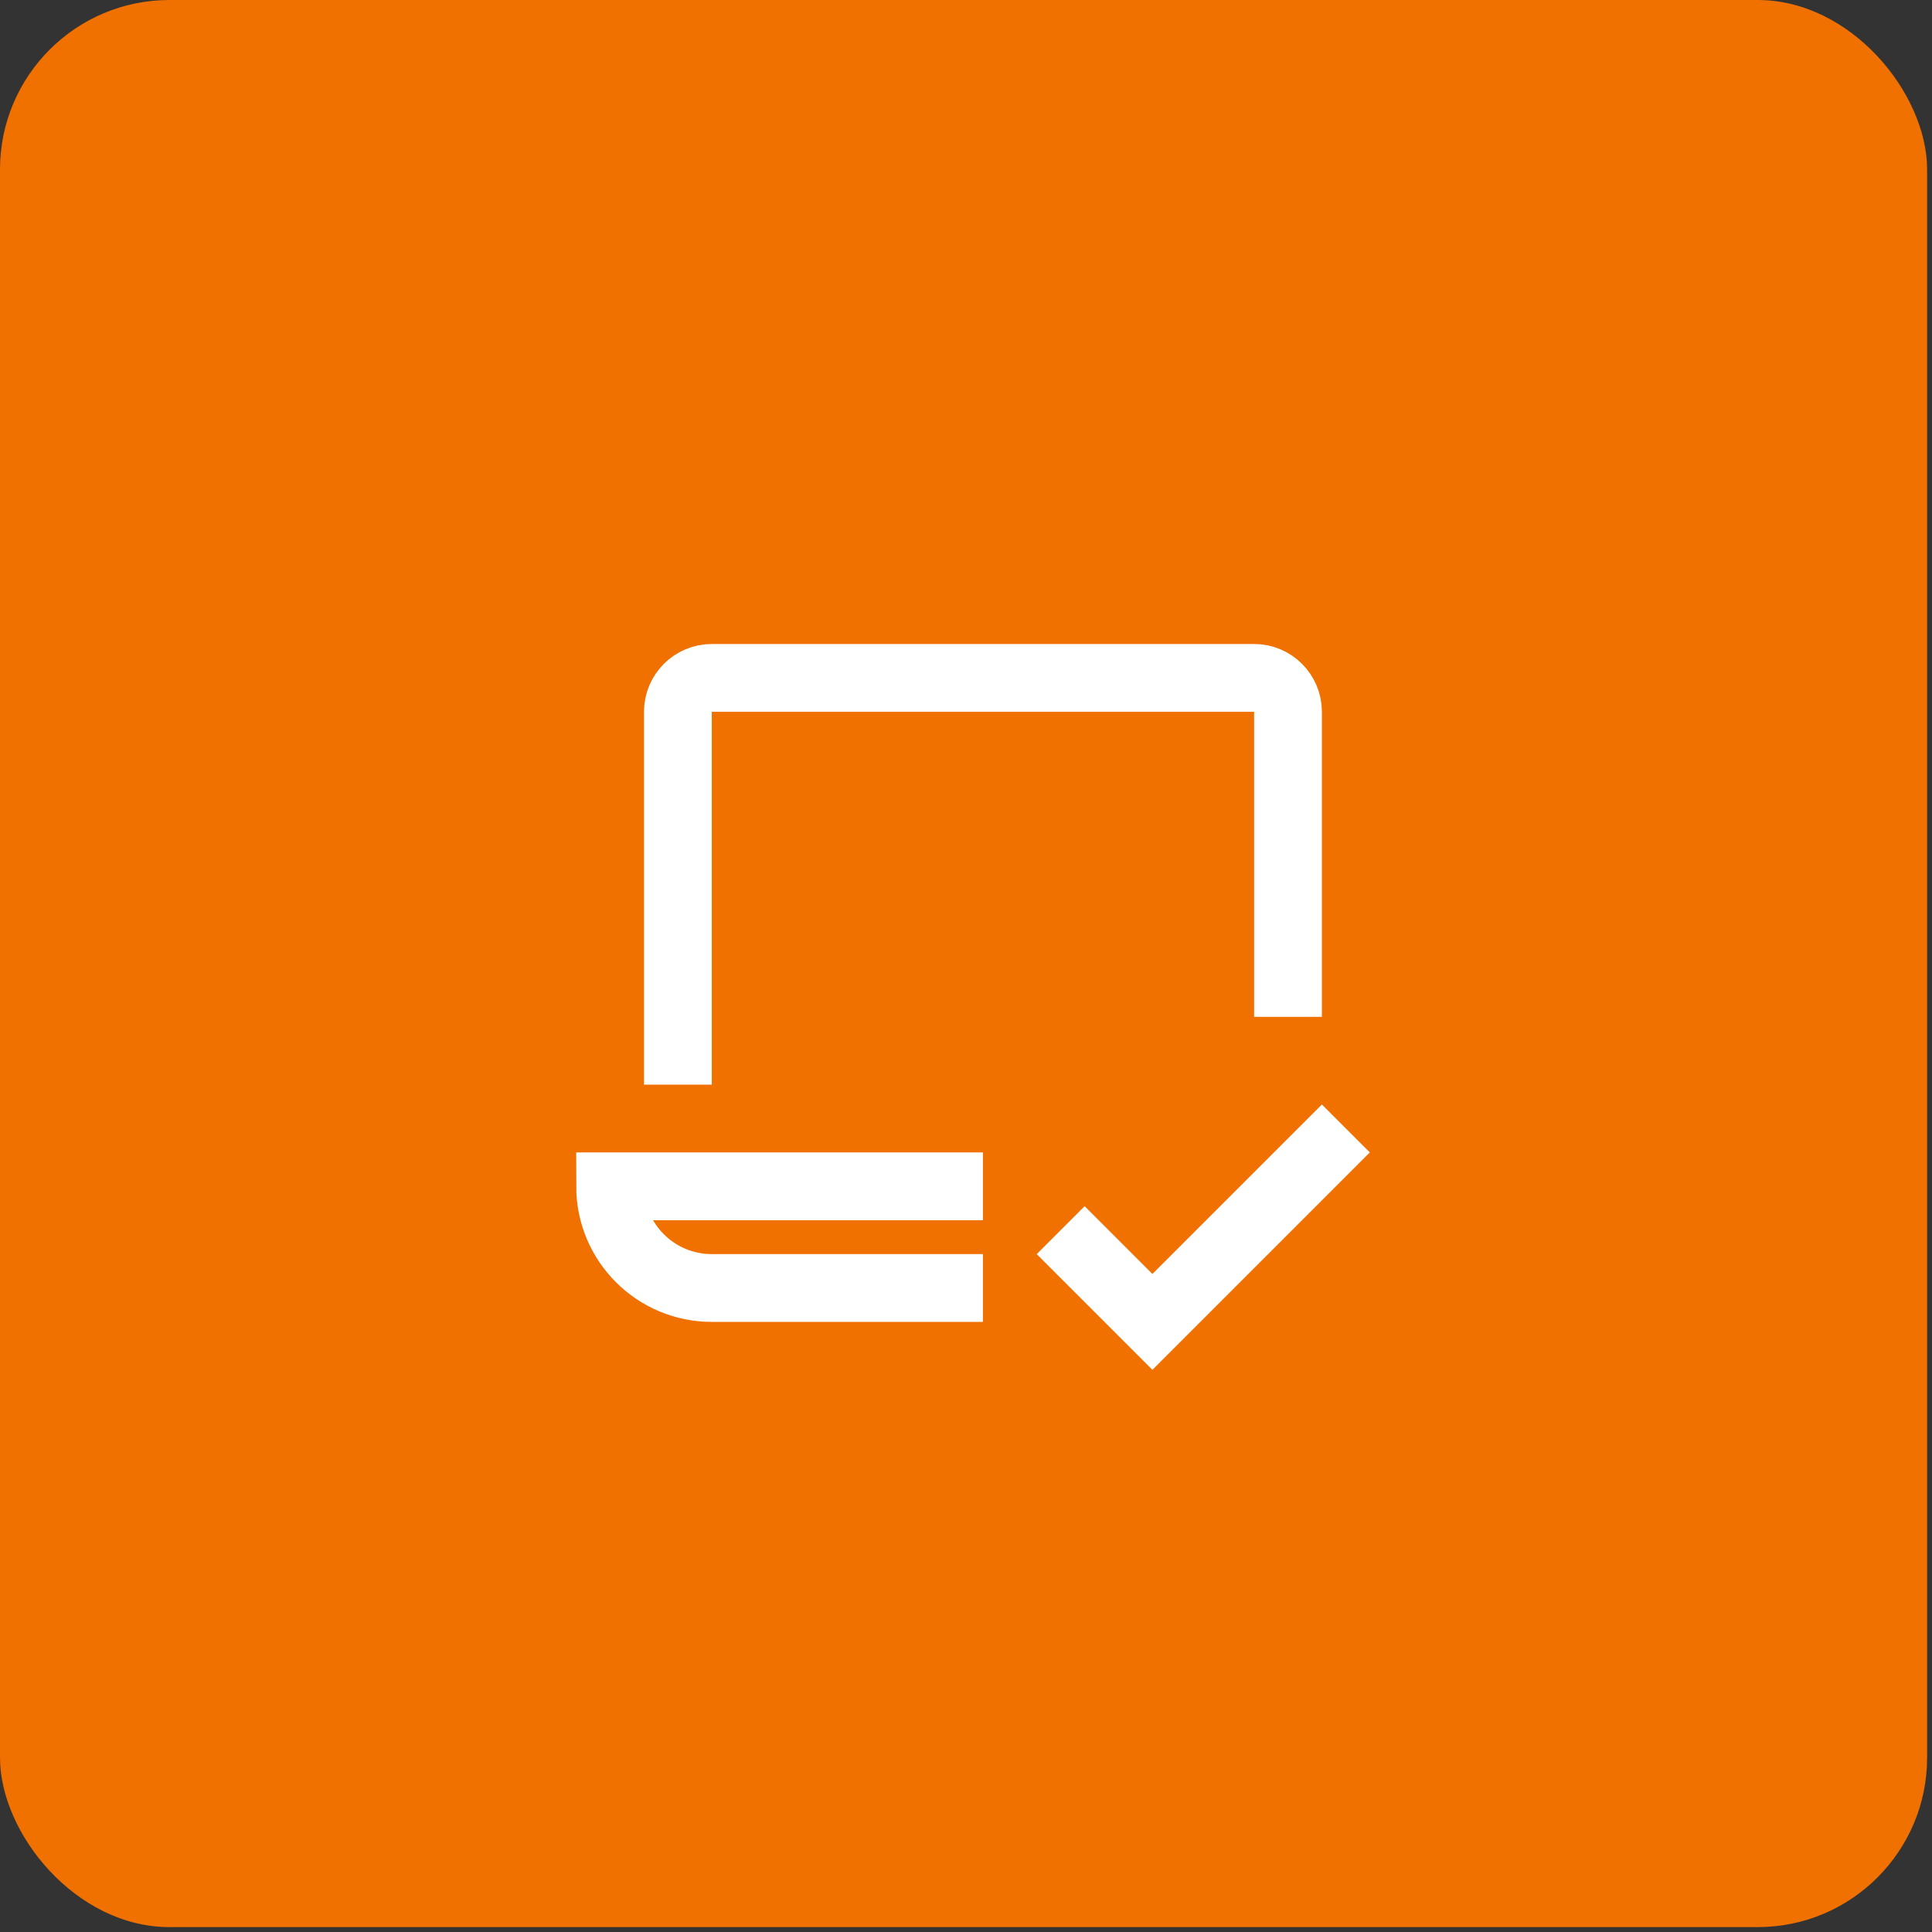
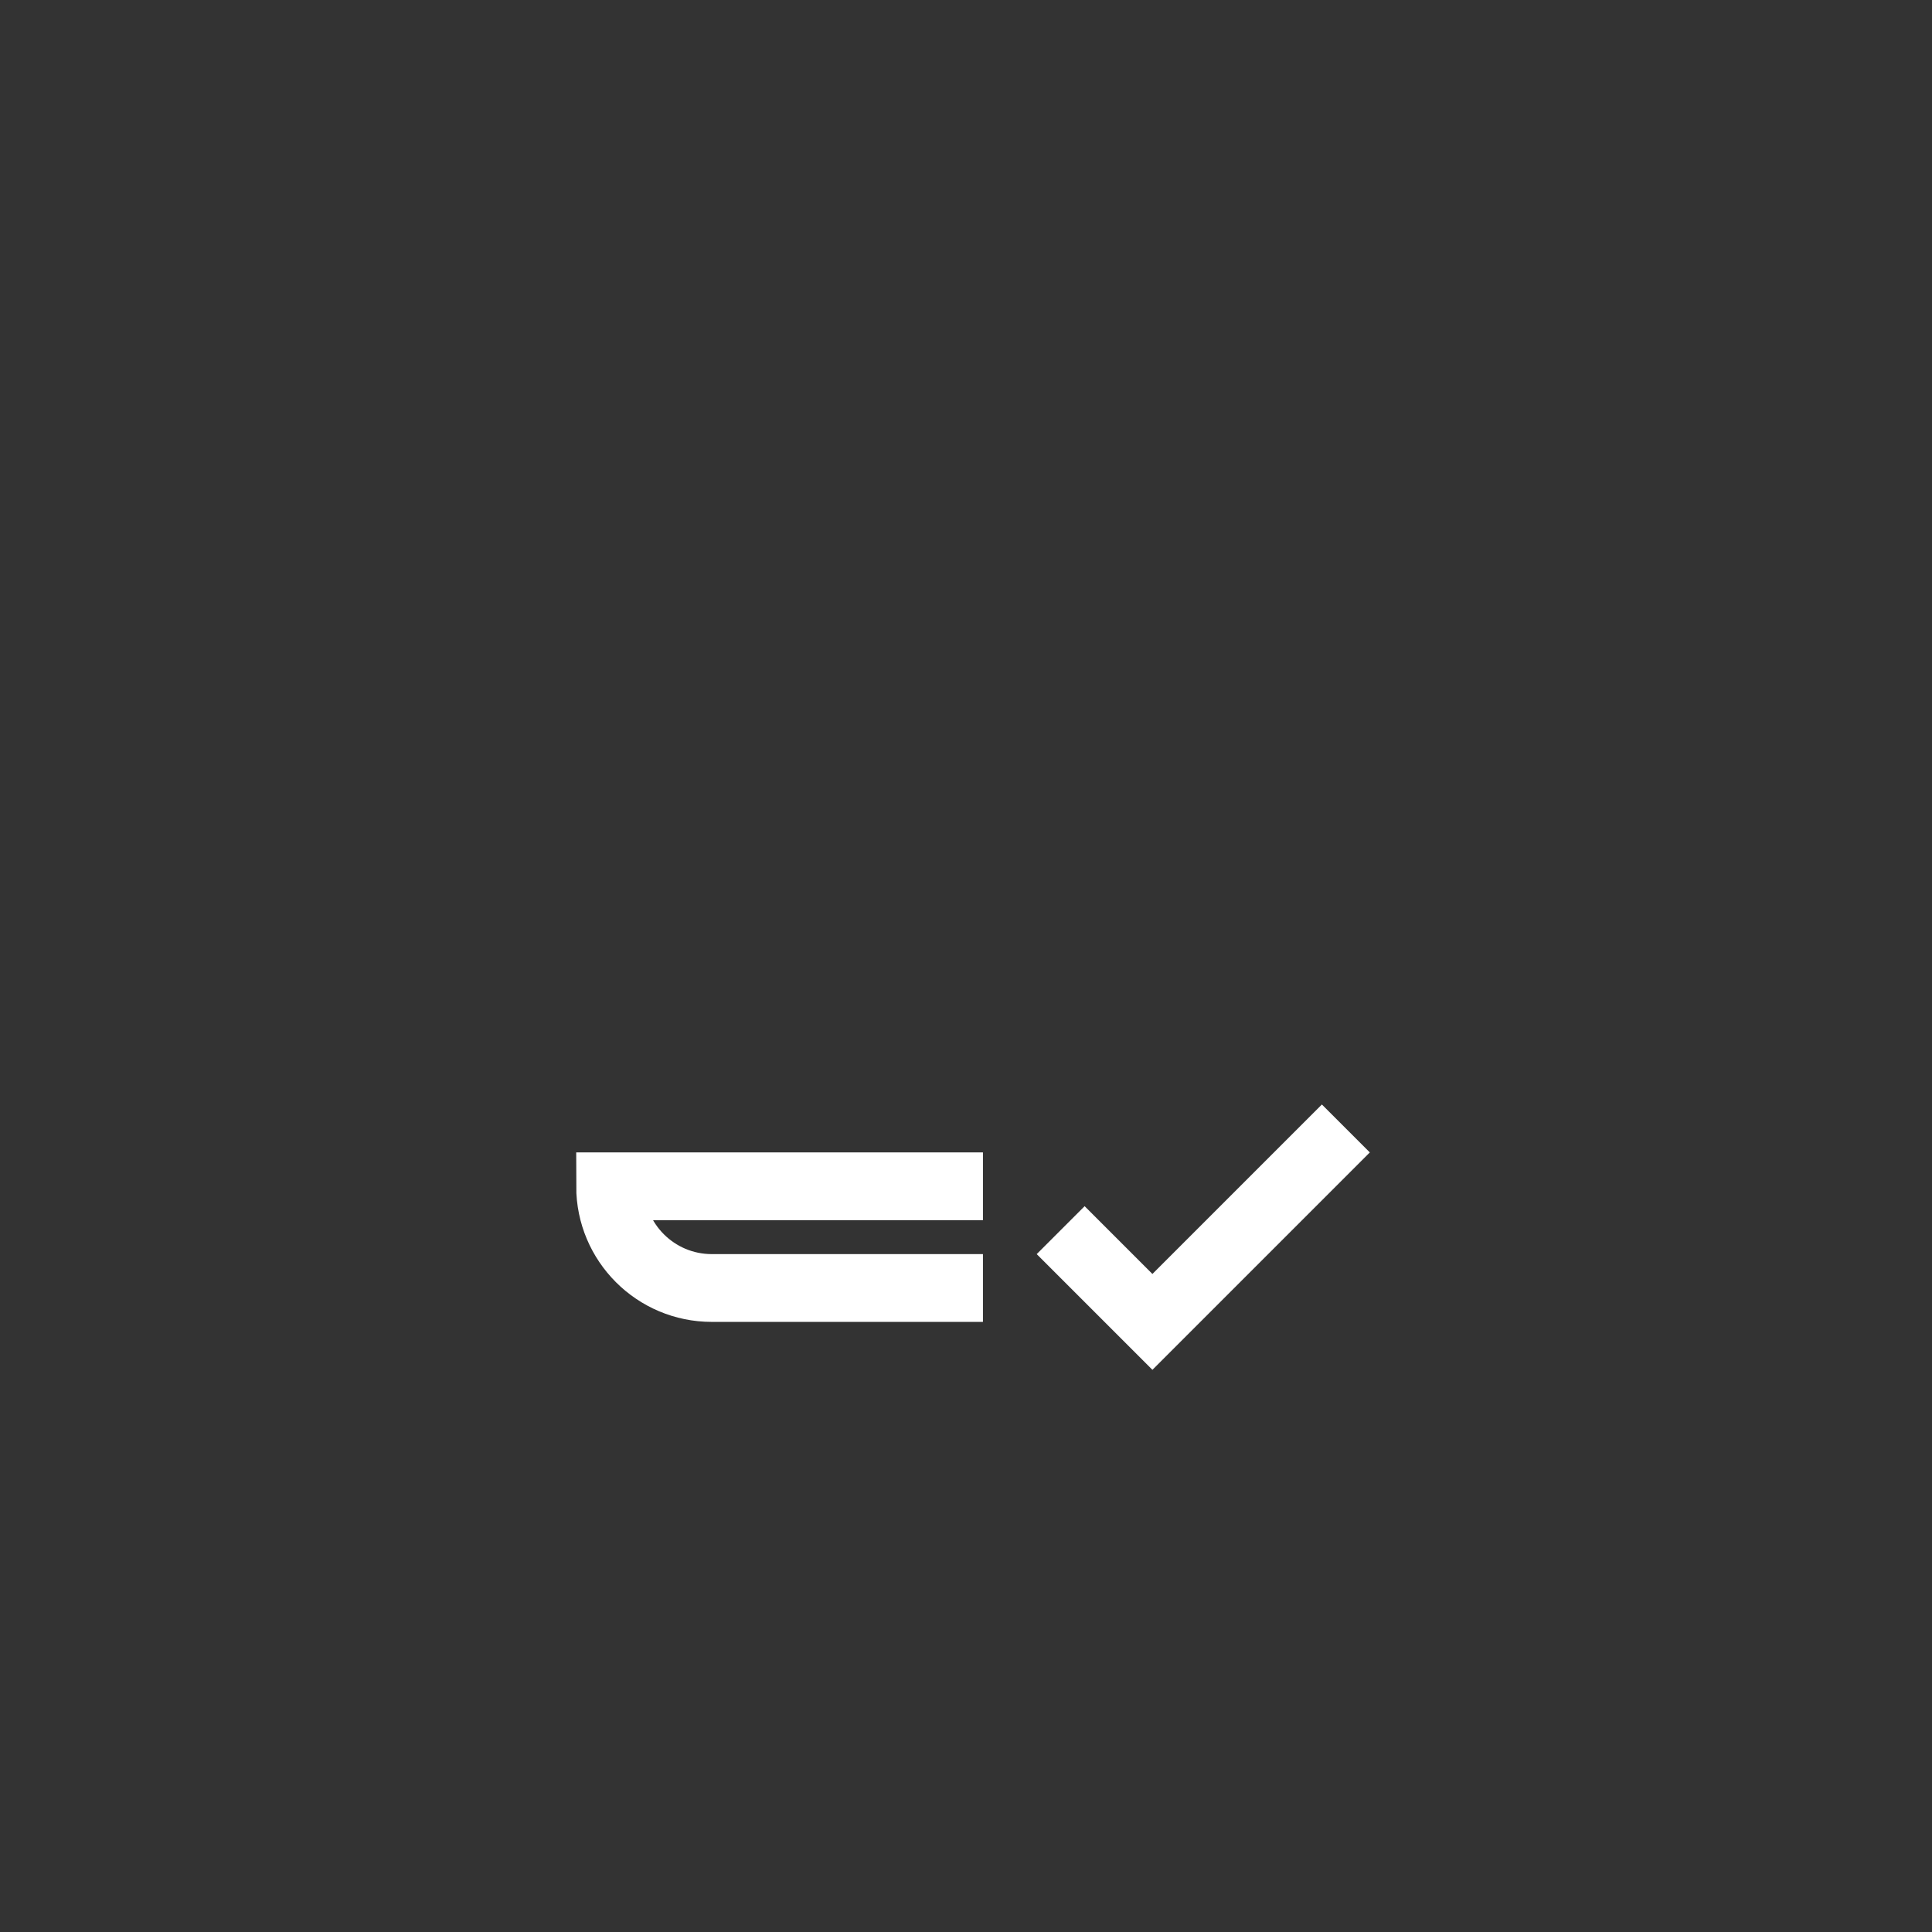
<svg xmlns="http://www.w3.org/2000/svg" width="57" height="57" viewBox="0 0 57 57" fill="none">
  <rect x="0" y="0" width="57" height="57" fill="#333333" stroke="none" />
-   <rect width="56.856" height="56.856" rx="5" fill="#F07000" />
  <path d="M32 37L34 39L39 34" stroke="white" stroke-width="2" stroke-miterlimit="10" stroke-linecap="square" />
-   <path d="M20 31V21C20 20.448 20.448 20 21 20H37C37.552 20 38 20.448 38 21V29" stroke="white" stroke-width="2" stroke-miterlimit="10" stroke-linecap="square" />
  <path d="M28 35H18C18 36.657 19.343 38 21 38H28" stroke="white" stroke-width="2" stroke-miterlimit="10" stroke-linecap="square" />
</svg>